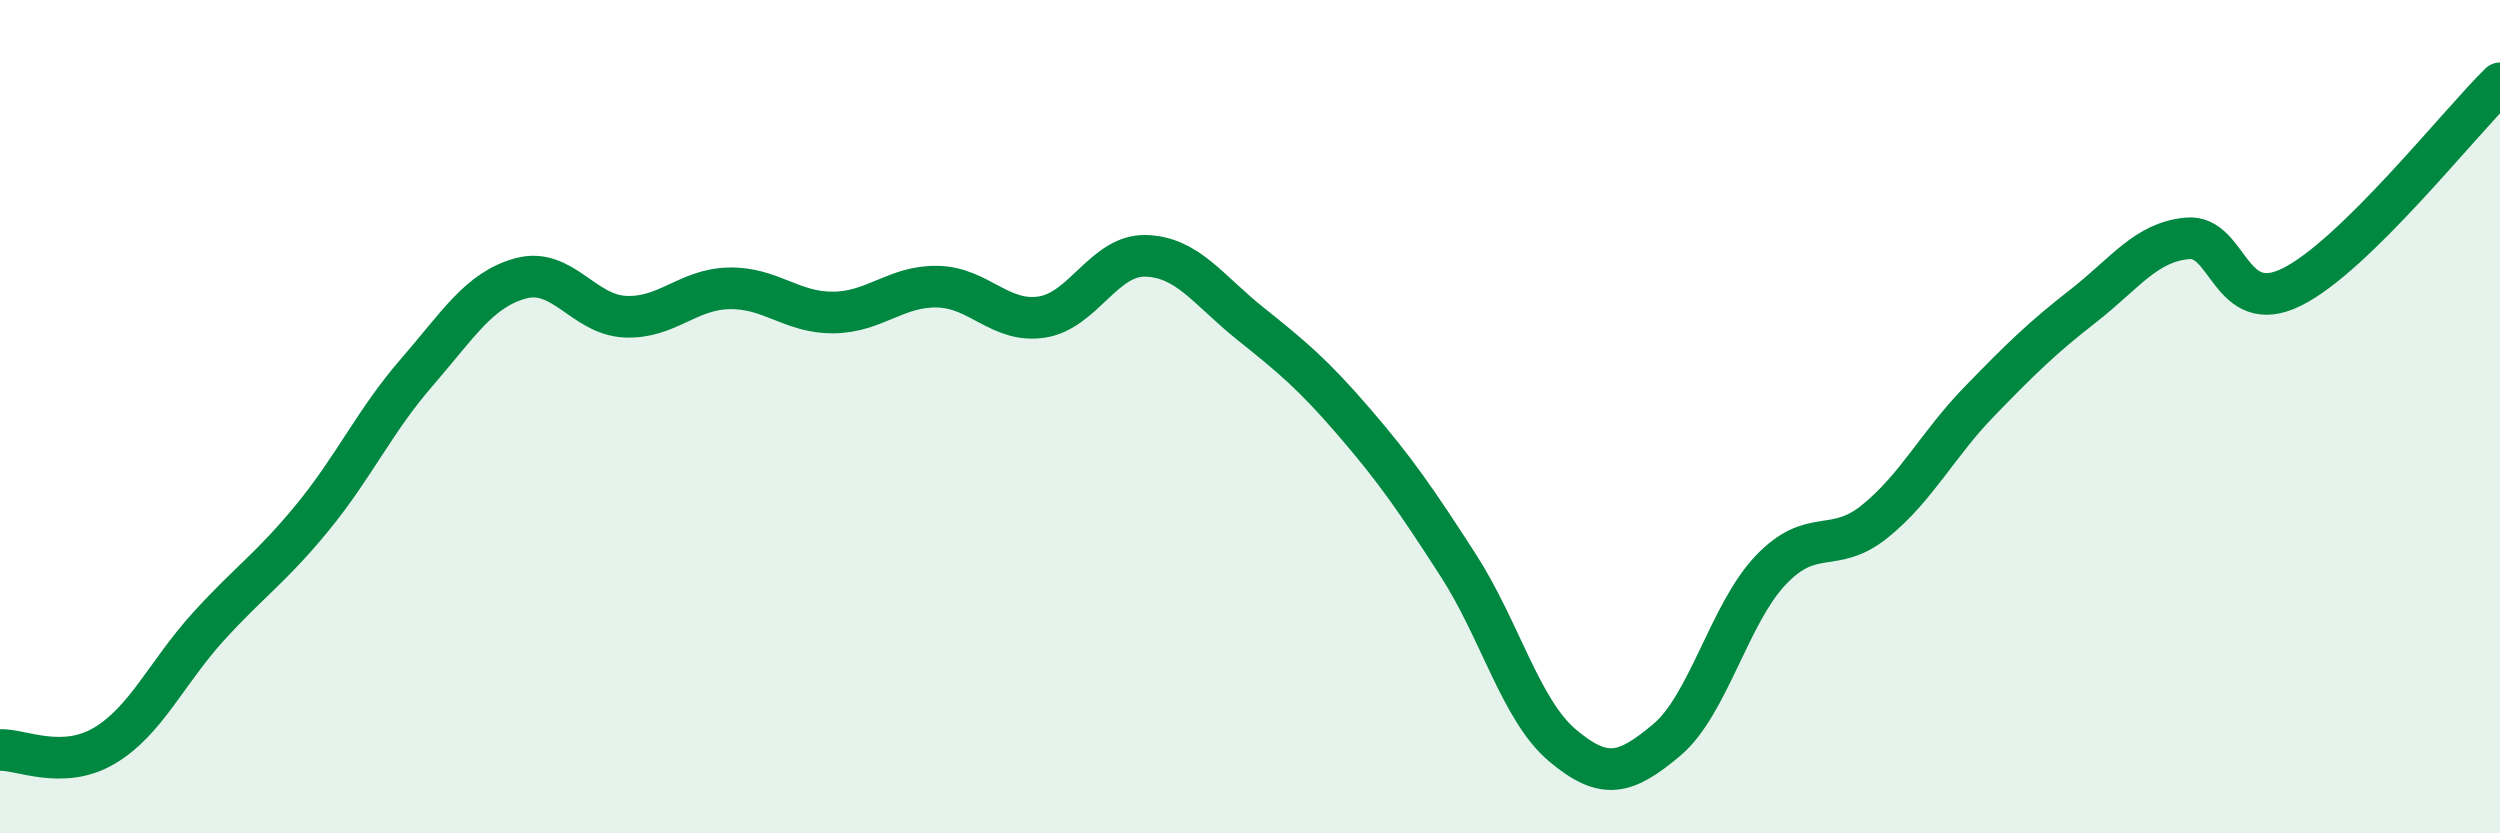
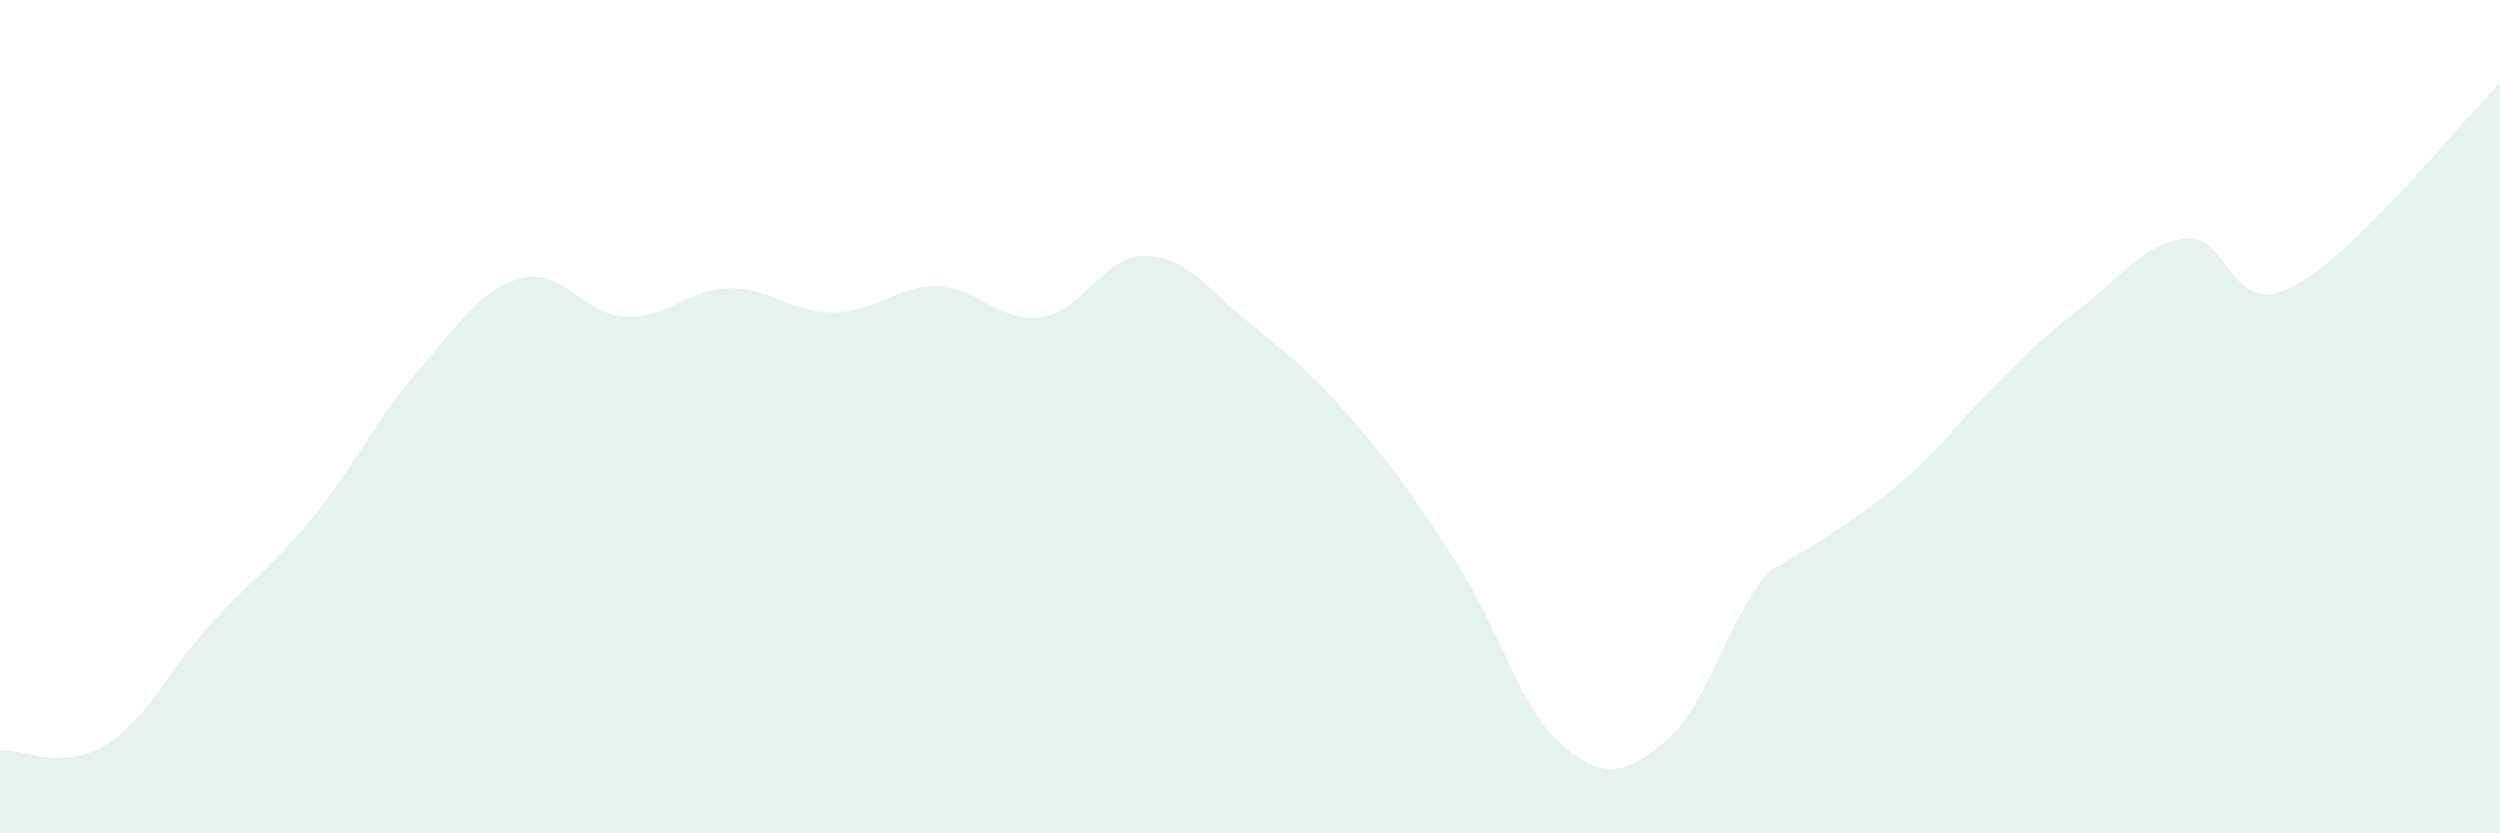
<svg xmlns="http://www.w3.org/2000/svg" width="60" height="20" viewBox="0 0 60 20">
-   <path d="M 0,18 C 0.5,17.98 1.5,18.49 2.5,17.9 C 3.5,17.31 4,16.14 5,15.04 C 6,13.94 6.5,13.64 7.5,12.42 C 8.5,11.2 9,10.09 10,8.94 C 11,7.79 11.5,6.95 12.5,6.68 C 13.5,6.41 14,7.55 15,7.6 C 16,7.65 16.5,6.94 17.5,6.92 C 18.5,6.9 19,7.51 20,7.5 C 21,7.49 21.5,6.86 22.5,6.88 C 23.5,6.9 24,7.76 25,7.61 C 26,7.46 26.5,6.11 27.5,6.14 C 28.5,6.17 29,6.96 30,7.76 C 31,8.56 31.5,8.97 32.5,10.13 C 33.5,11.29 34,12.02 35,13.57 C 36,15.12 36.5,17.05 37.5,17.89 C 38.5,18.73 39,18.6 40,17.76 C 41,16.92 41.5,14.73 42.5,13.68 C 43.5,12.63 44,13.32 45,12.51 C 46,11.7 46.5,10.67 47.5,9.64 C 48.5,8.61 49,8.12 50,7.34 C 51,6.56 51.5,5.81 52.5,5.72 C 53.5,5.63 53.5,7.63 55,6.89 C 56.5,6.15 59,2.98 60,2L60 20L0 20Z" fill="#008740" opacity="0.1" stroke-linecap="round" stroke-linejoin="round" />
-   <path d="M 0,18 C 0.5,17.98 1.5,18.49 2.5,17.9 C 3.5,17.31 4,16.14 5,15.04 C 6,13.94 6.5,13.64 7.5,12.42 C 8.5,11.2 9,10.09 10,8.94 C 11,7.79 11.5,6.95 12.5,6.68 C 13.5,6.41 14,7.55 15,7.6 C 16,7.65 16.5,6.94 17.5,6.92 C 18.5,6.9 19,7.51 20,7.5 C 21,7.49 21.5,6.86 22.5,6.88 C 23.5,6.9 24,7.76 25,7.61 C 26,7.46 26.5,6.11 27.5,6.14 C 28.5,6.17 29,6.96 30,7.76 C 31,8.56 31.5,8.97 32.5,10.13 C 33.5,11.29 34,12.02 35,13.57 C 36,15.12 36.5,17.05 37.5,17.89 C 38.5,18.73 39,18.6 40,17.76 C 41,16.92 41.5,14.73 42.5,13.68 C 43.5,12.63 44,13.32 45,12.51 C 46,11.7 46.5,10.67 47.5,9.64 C 48.5,8.61 49,8.12 50,7.34 C 51,6.56 51.5,5.81 52.5,5.72 C 53.5,5.63 53.5,7.63 55,6.89 C 56.5,6.15 59,2.98 60,2" stroke="#008740" stroke-width="1" fill="none" stroke-linecap="round" stroke-linejoin="round" />
+   <path d="M 0,18 C 0.5,17.98 1.5,18.49 2.5,17.9 C 3.5,17.31 4,16.14 5,15.04 C 6,13.94 6.5,13.64 7.5,12.42 C 8.5,11.2 9,10.09 10,8.94 C 11,7.79 11.5,6.95 12.5,6.68 C 13.5,6.41 14,7.55 15,7.6 C 16,7.65 16.5,6.94 17.5,6.92 C 18.5,6.9 19,7.51 20,7.5 C 21,7.49 21.5,6.86 22.5,6.88 C 23.5,6.9 24,7.76 25,7.61 C 26,7.46 26.5,6.11 27.5,6.14 C 28.5,6.17 29,6.96 30,7.76 C 31,8.56 31.5,8.97 32.5,10.13 C 33.5,11.29 34,12.02 35,13.57 C 36,15.12 36.5,17.05 37.5,17.89 C 38.5,18.73 39,18.6 40,17.76 C 41,16.92 41.5,14.73 42.5,13.68 C 46,11.7 46.5,10.67 47.5,9.64 C 48.5,8.61 49,8.12 50,7.34 C 51,6.56 51.5,5.81 52.5,5.72 C 53.5,5.63 53.5,7.63 55,6.89 C 56.5,6.15 59,2.98 60,2L60 20L0 20Z" fill="#008740" opacity="0.1" stroke-linecap="round" stroke-linejoin="round" />
</svg>